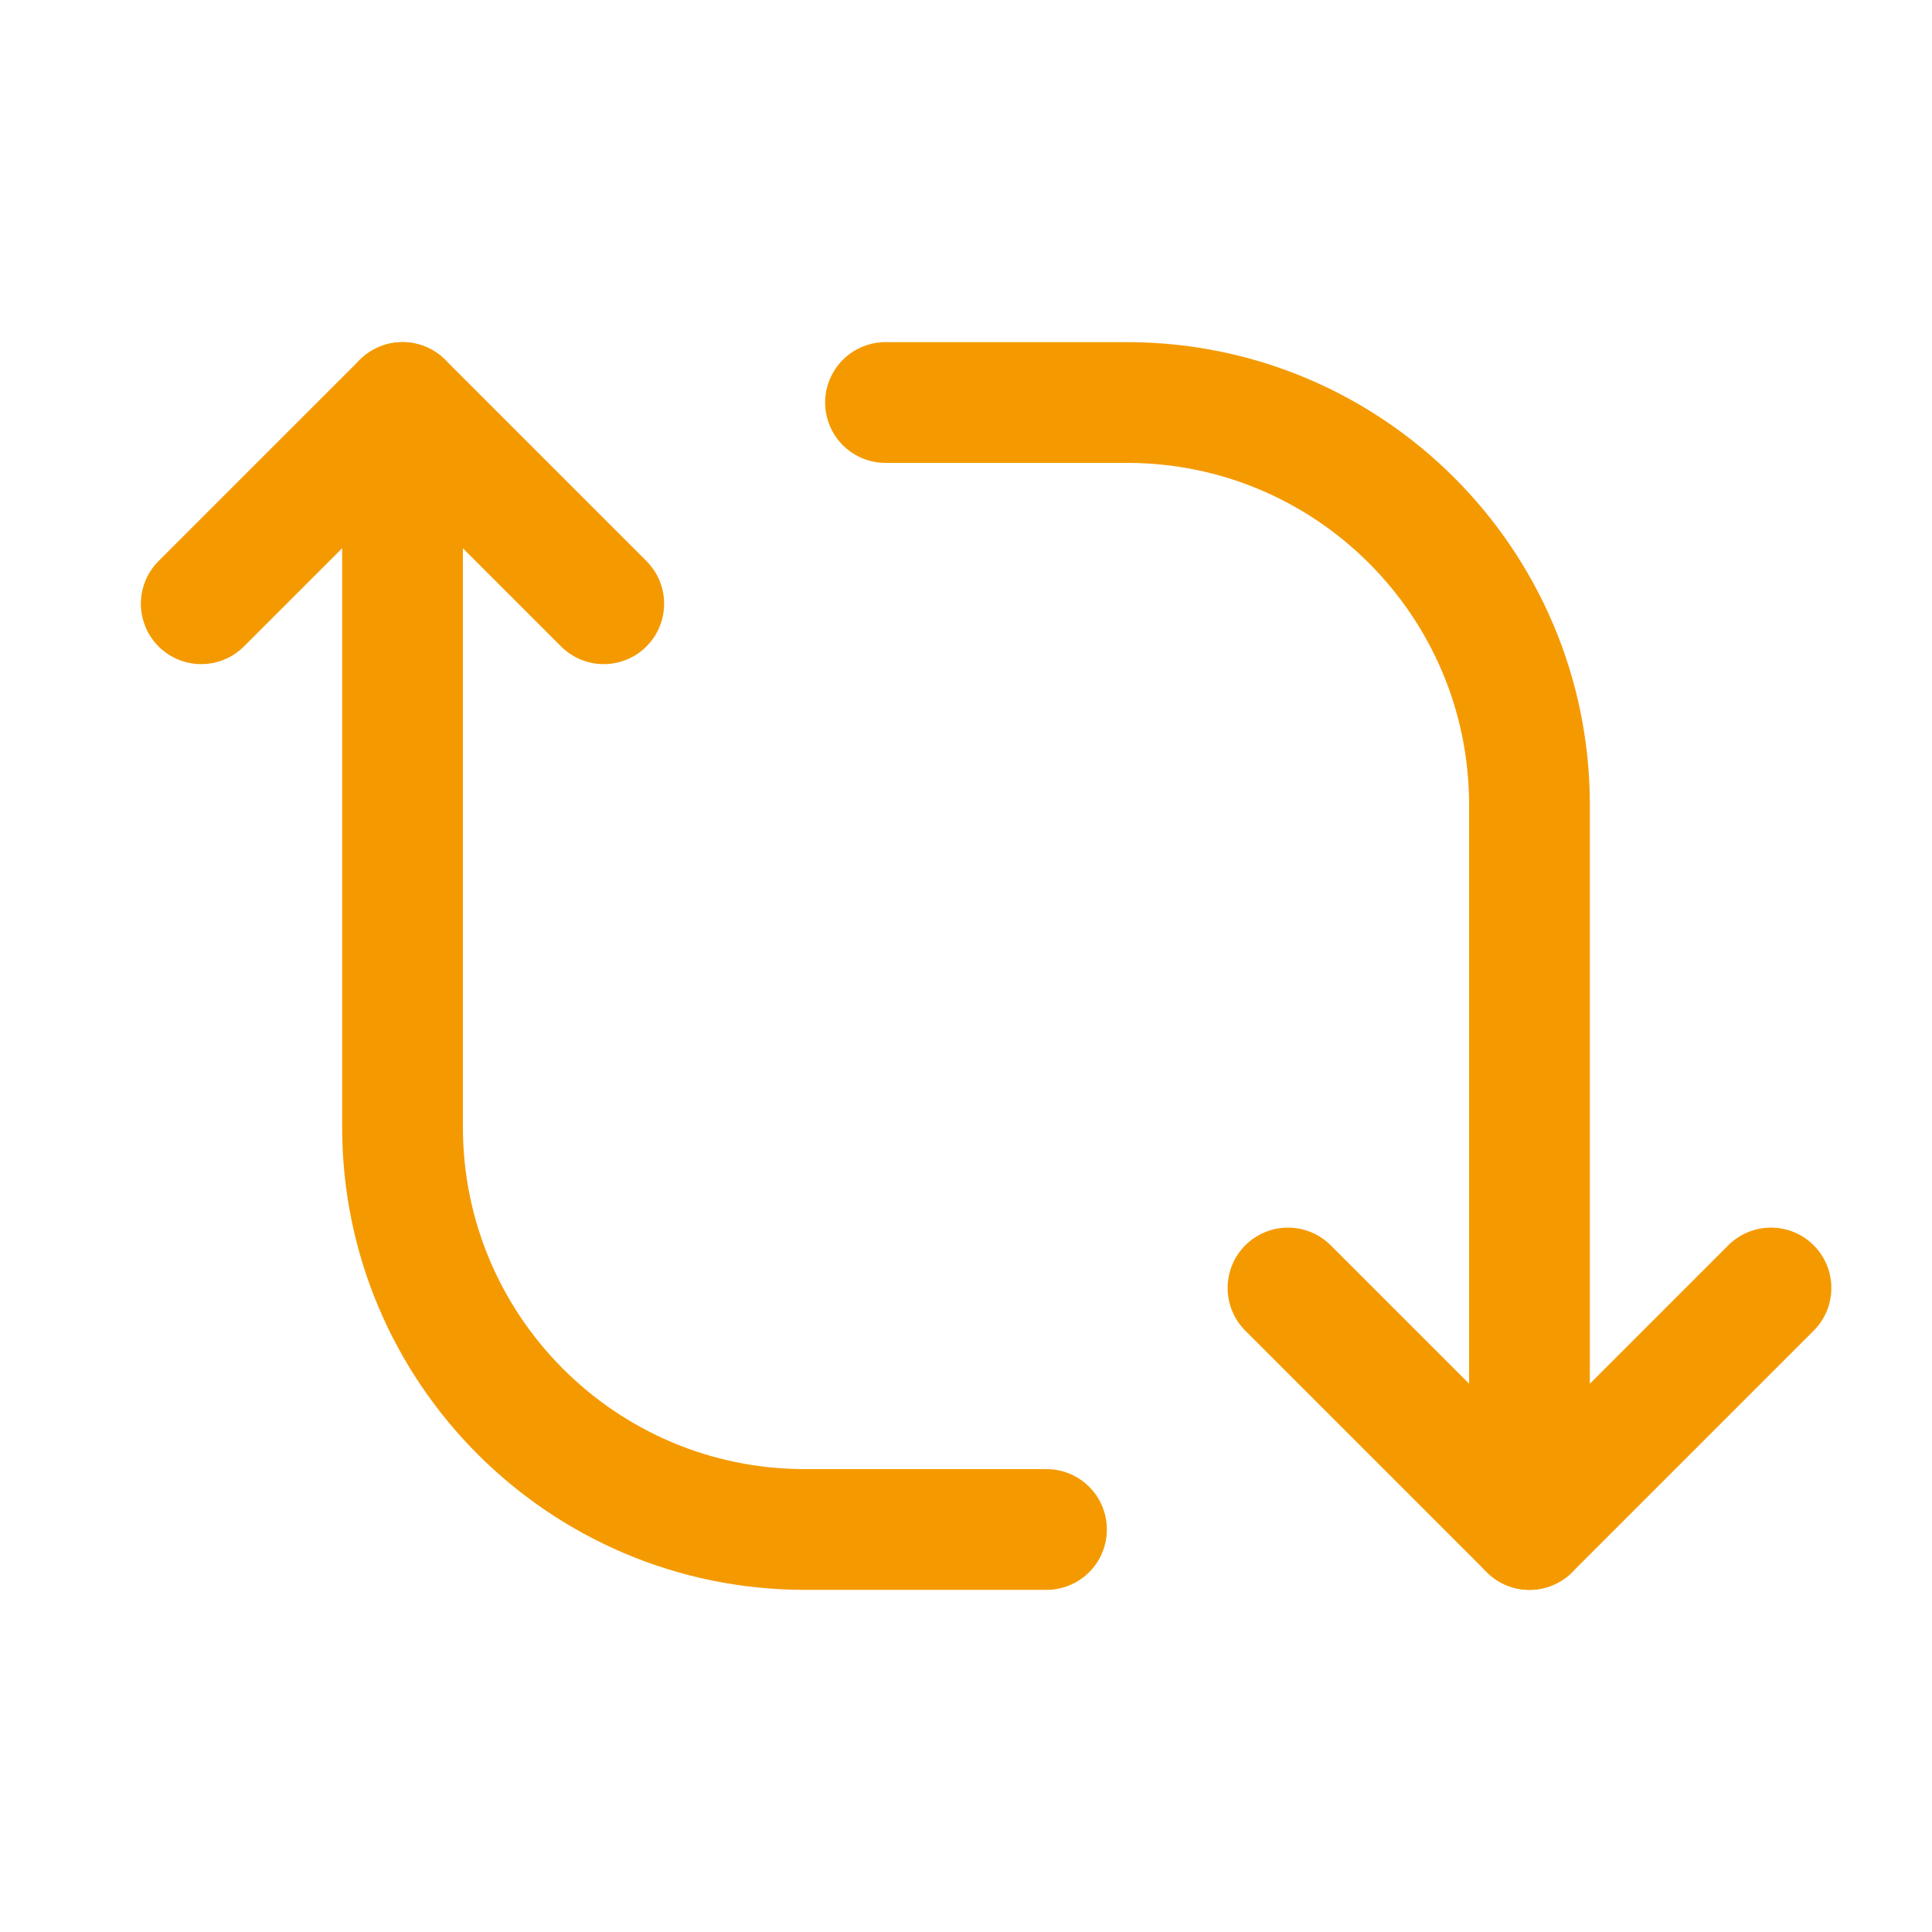
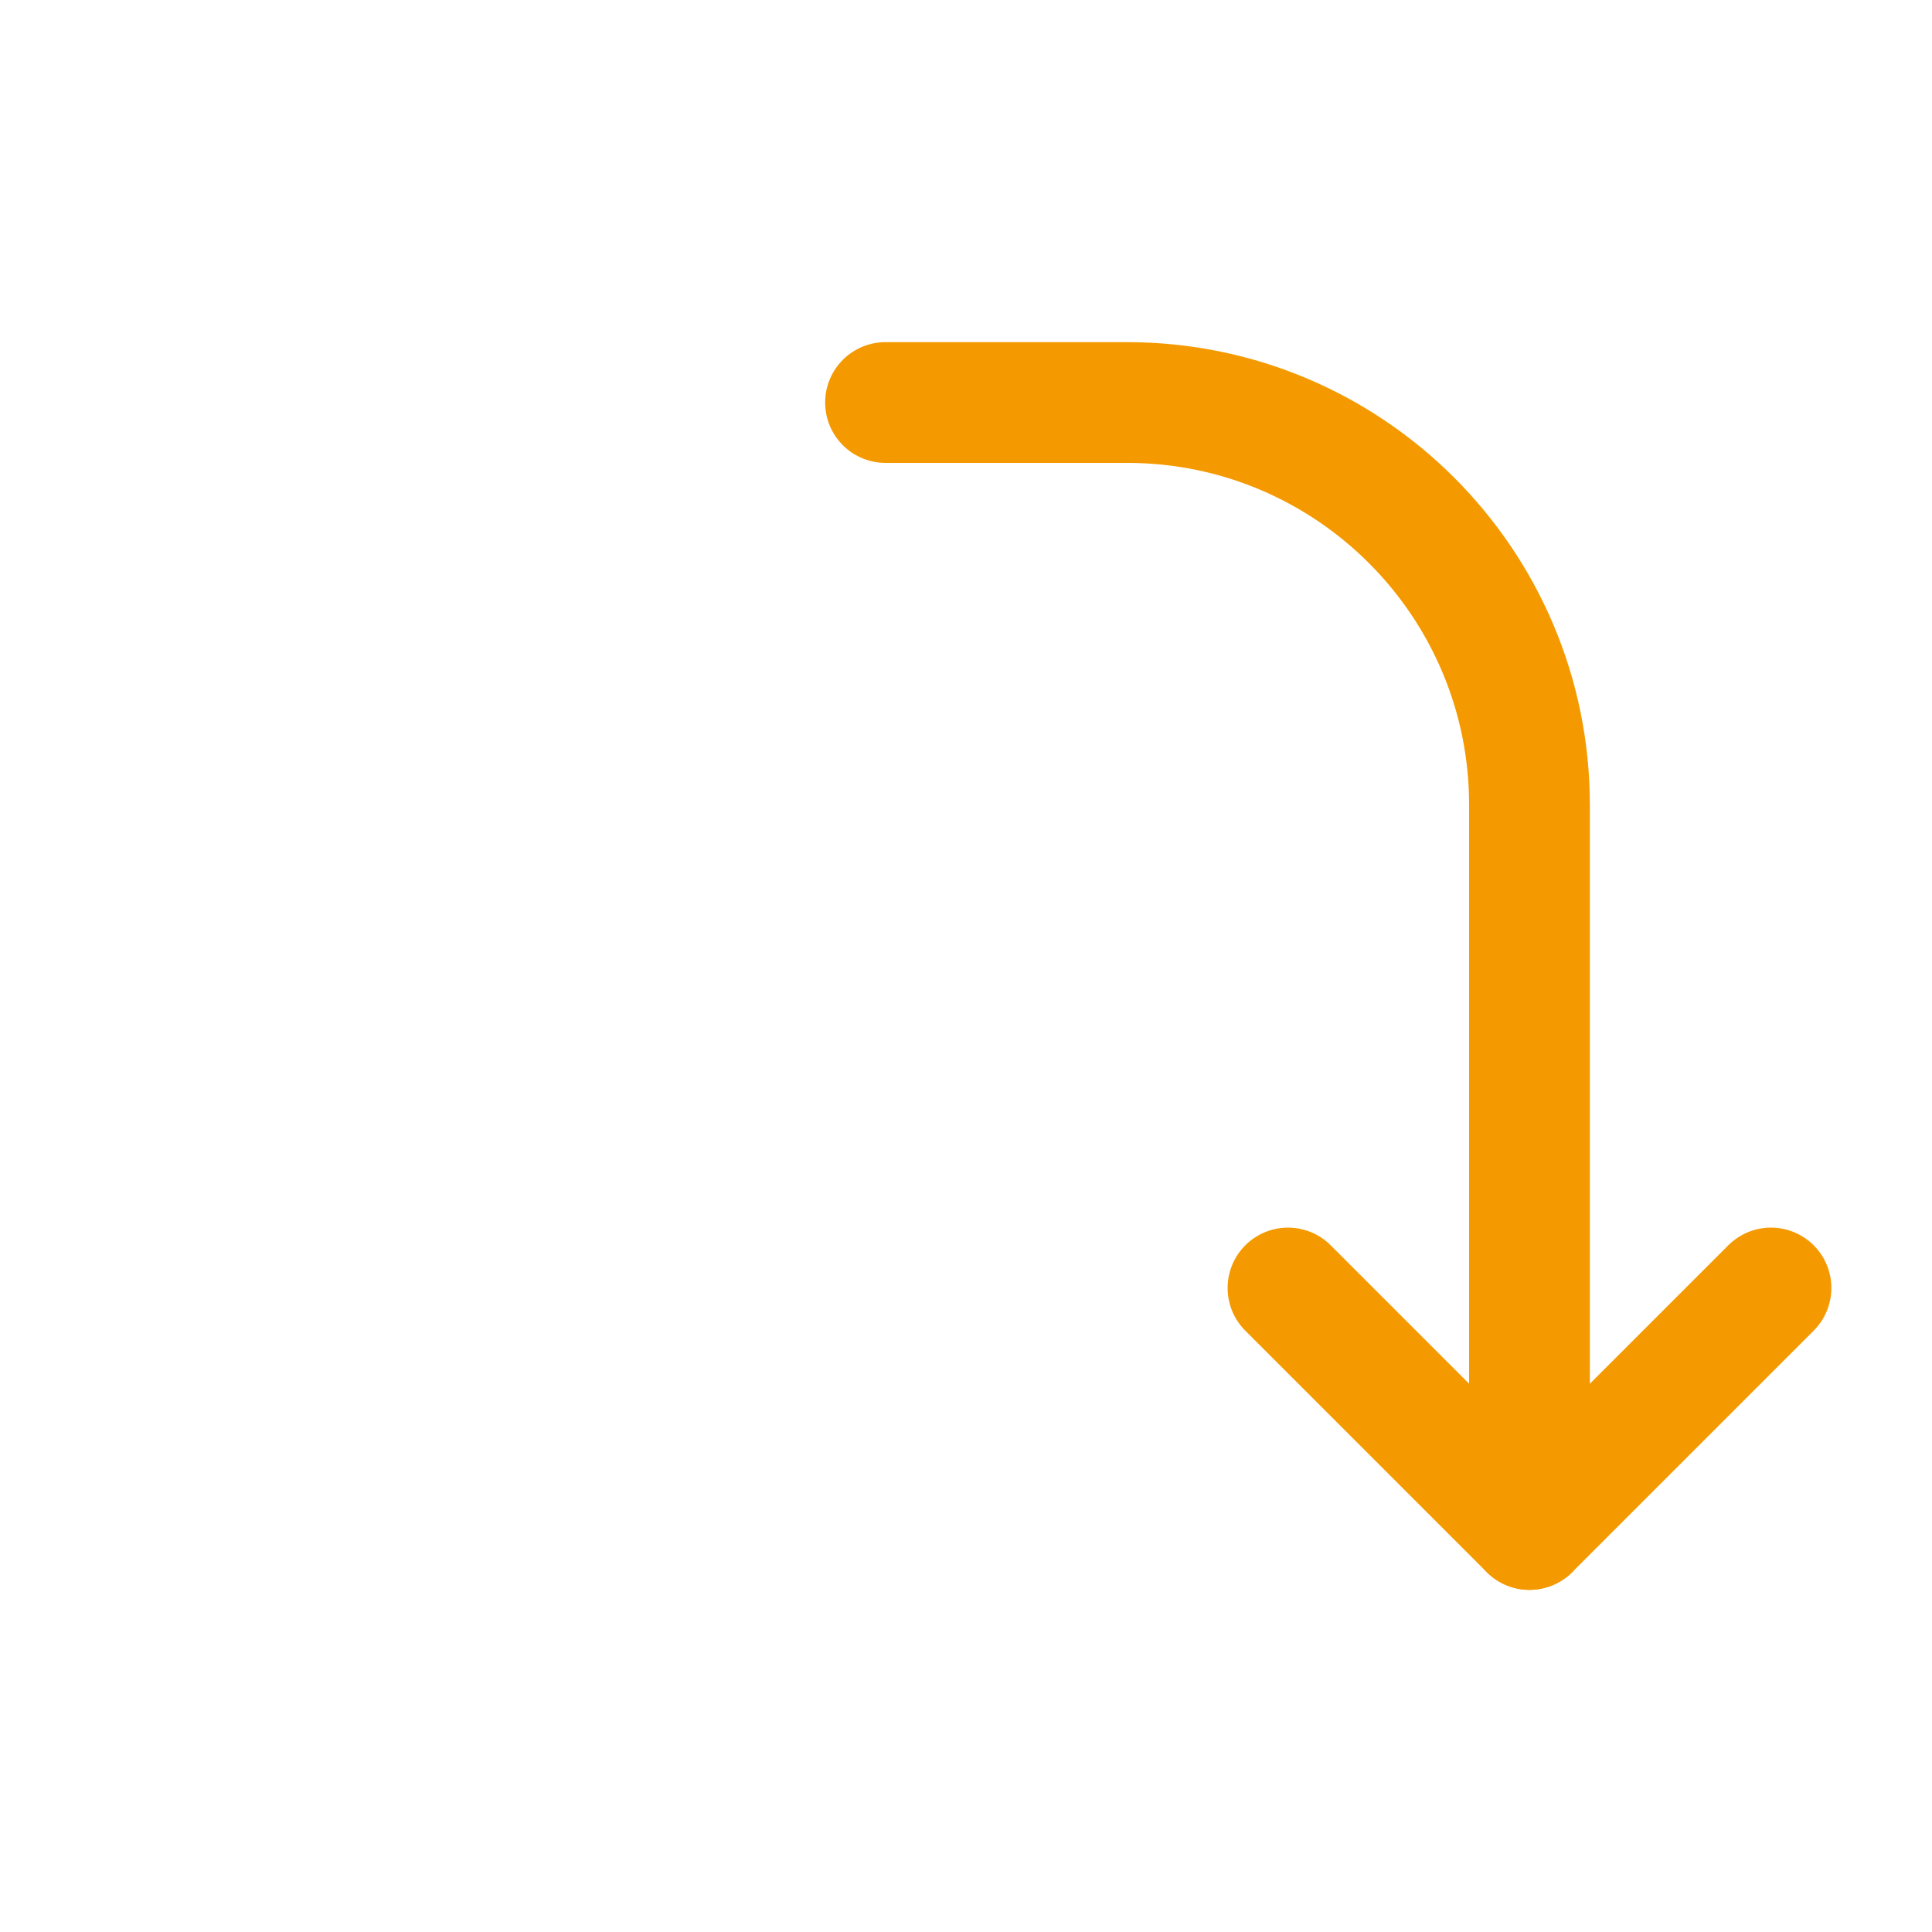
<svg xmlns="http://www.w3.org/2000/svg" width="50" height="50" viewBox="0 0 50 50" fill="none">
  <g id="Group">
    <g id="Group_2">
      <g id="Group_3">
-         <path id="Path" d="M27.083 39.583H20.833C15.081 39.583 10.417 34.919 10.417 29.167V10.417" stroke="#F49A00" stroke-width="3.125" stroke-linecap="round" stroke-linejoin="round" />
        <path id="Path_2" d="M22.917 10.417H29.167C34.919 10.417 39.583 15.081 39.583 20.833V39.583" stroke="#F49A00" stroke-width="3.125" stroke-linecap="round" stroke-linejoin="round" />
-         <path id="Path_3" d="M15.625 15.625L10.417 10.417L5.208 15.625" stroke="#F49A00" stroke-width="3.125" stroke-linecap="round" stroke-linejoin="round" />
        <path id="Path_4" d="M33.333 33.333L39.583 39.583L45.833 33.333" stroke="#F49A00" stroke-width="3.125" stroke-linecap="round" stroke-linejoin="round" />
      </g>
    </g>
  </g>
</svg>